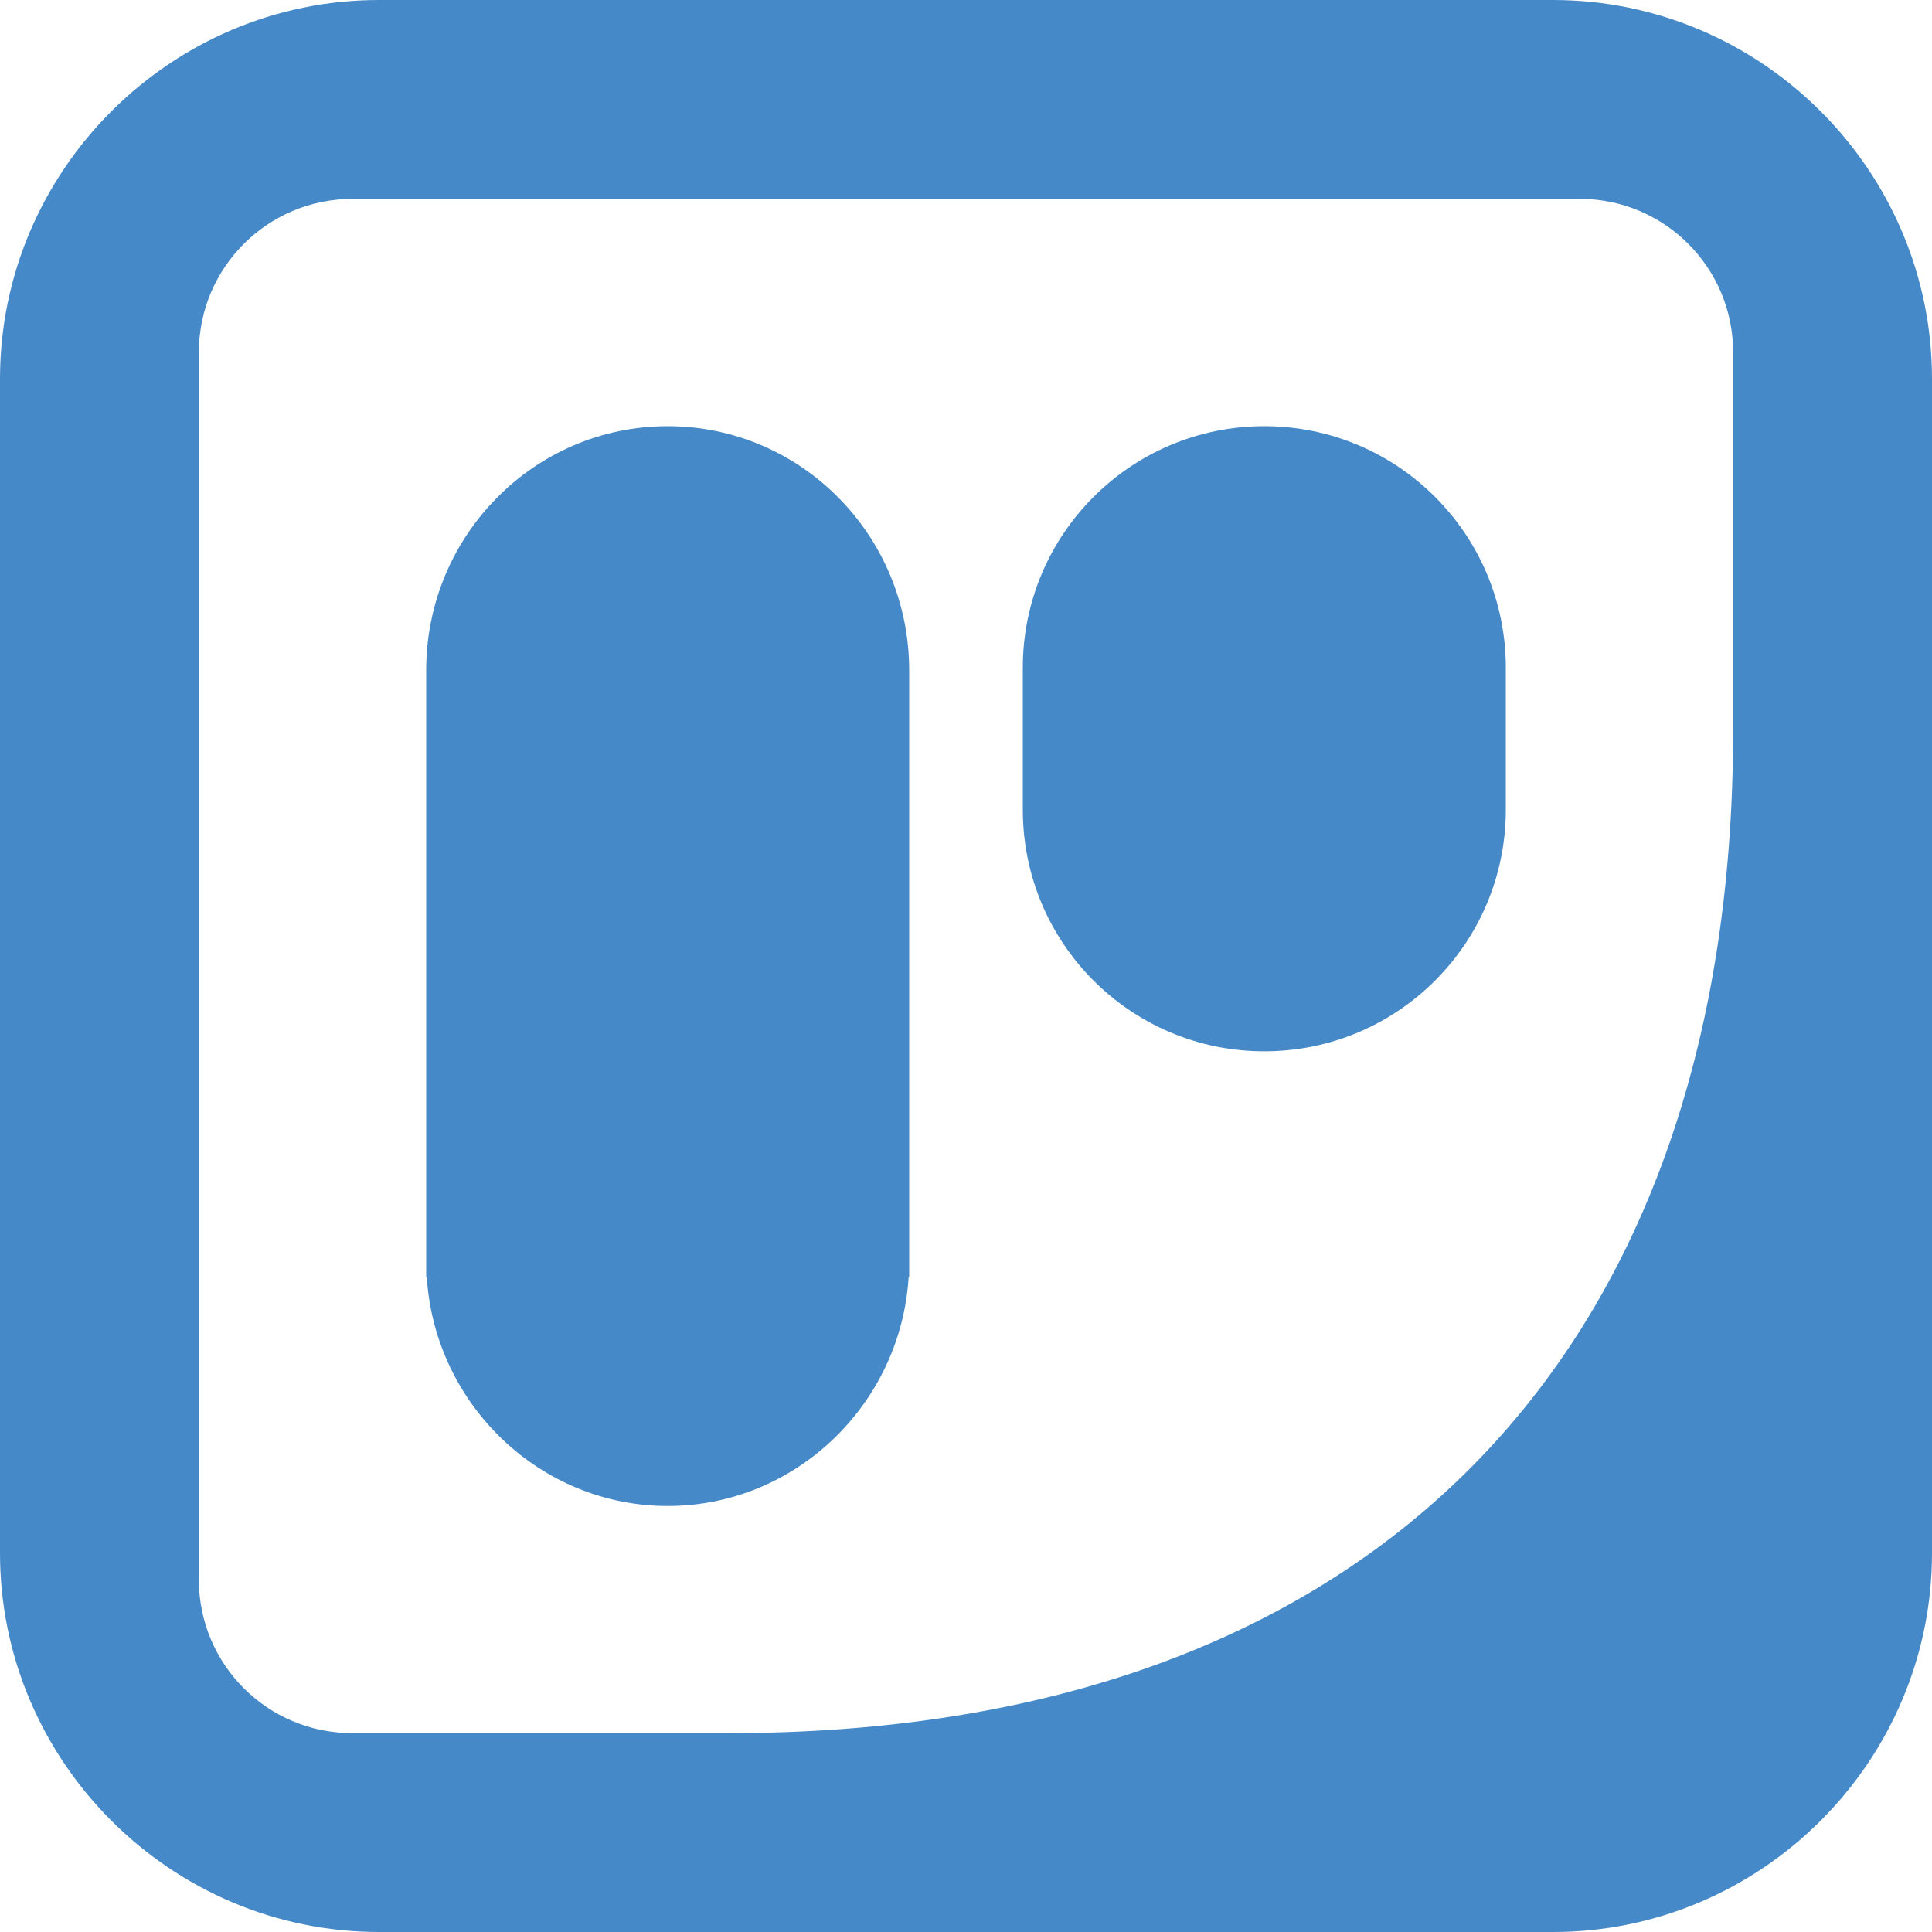
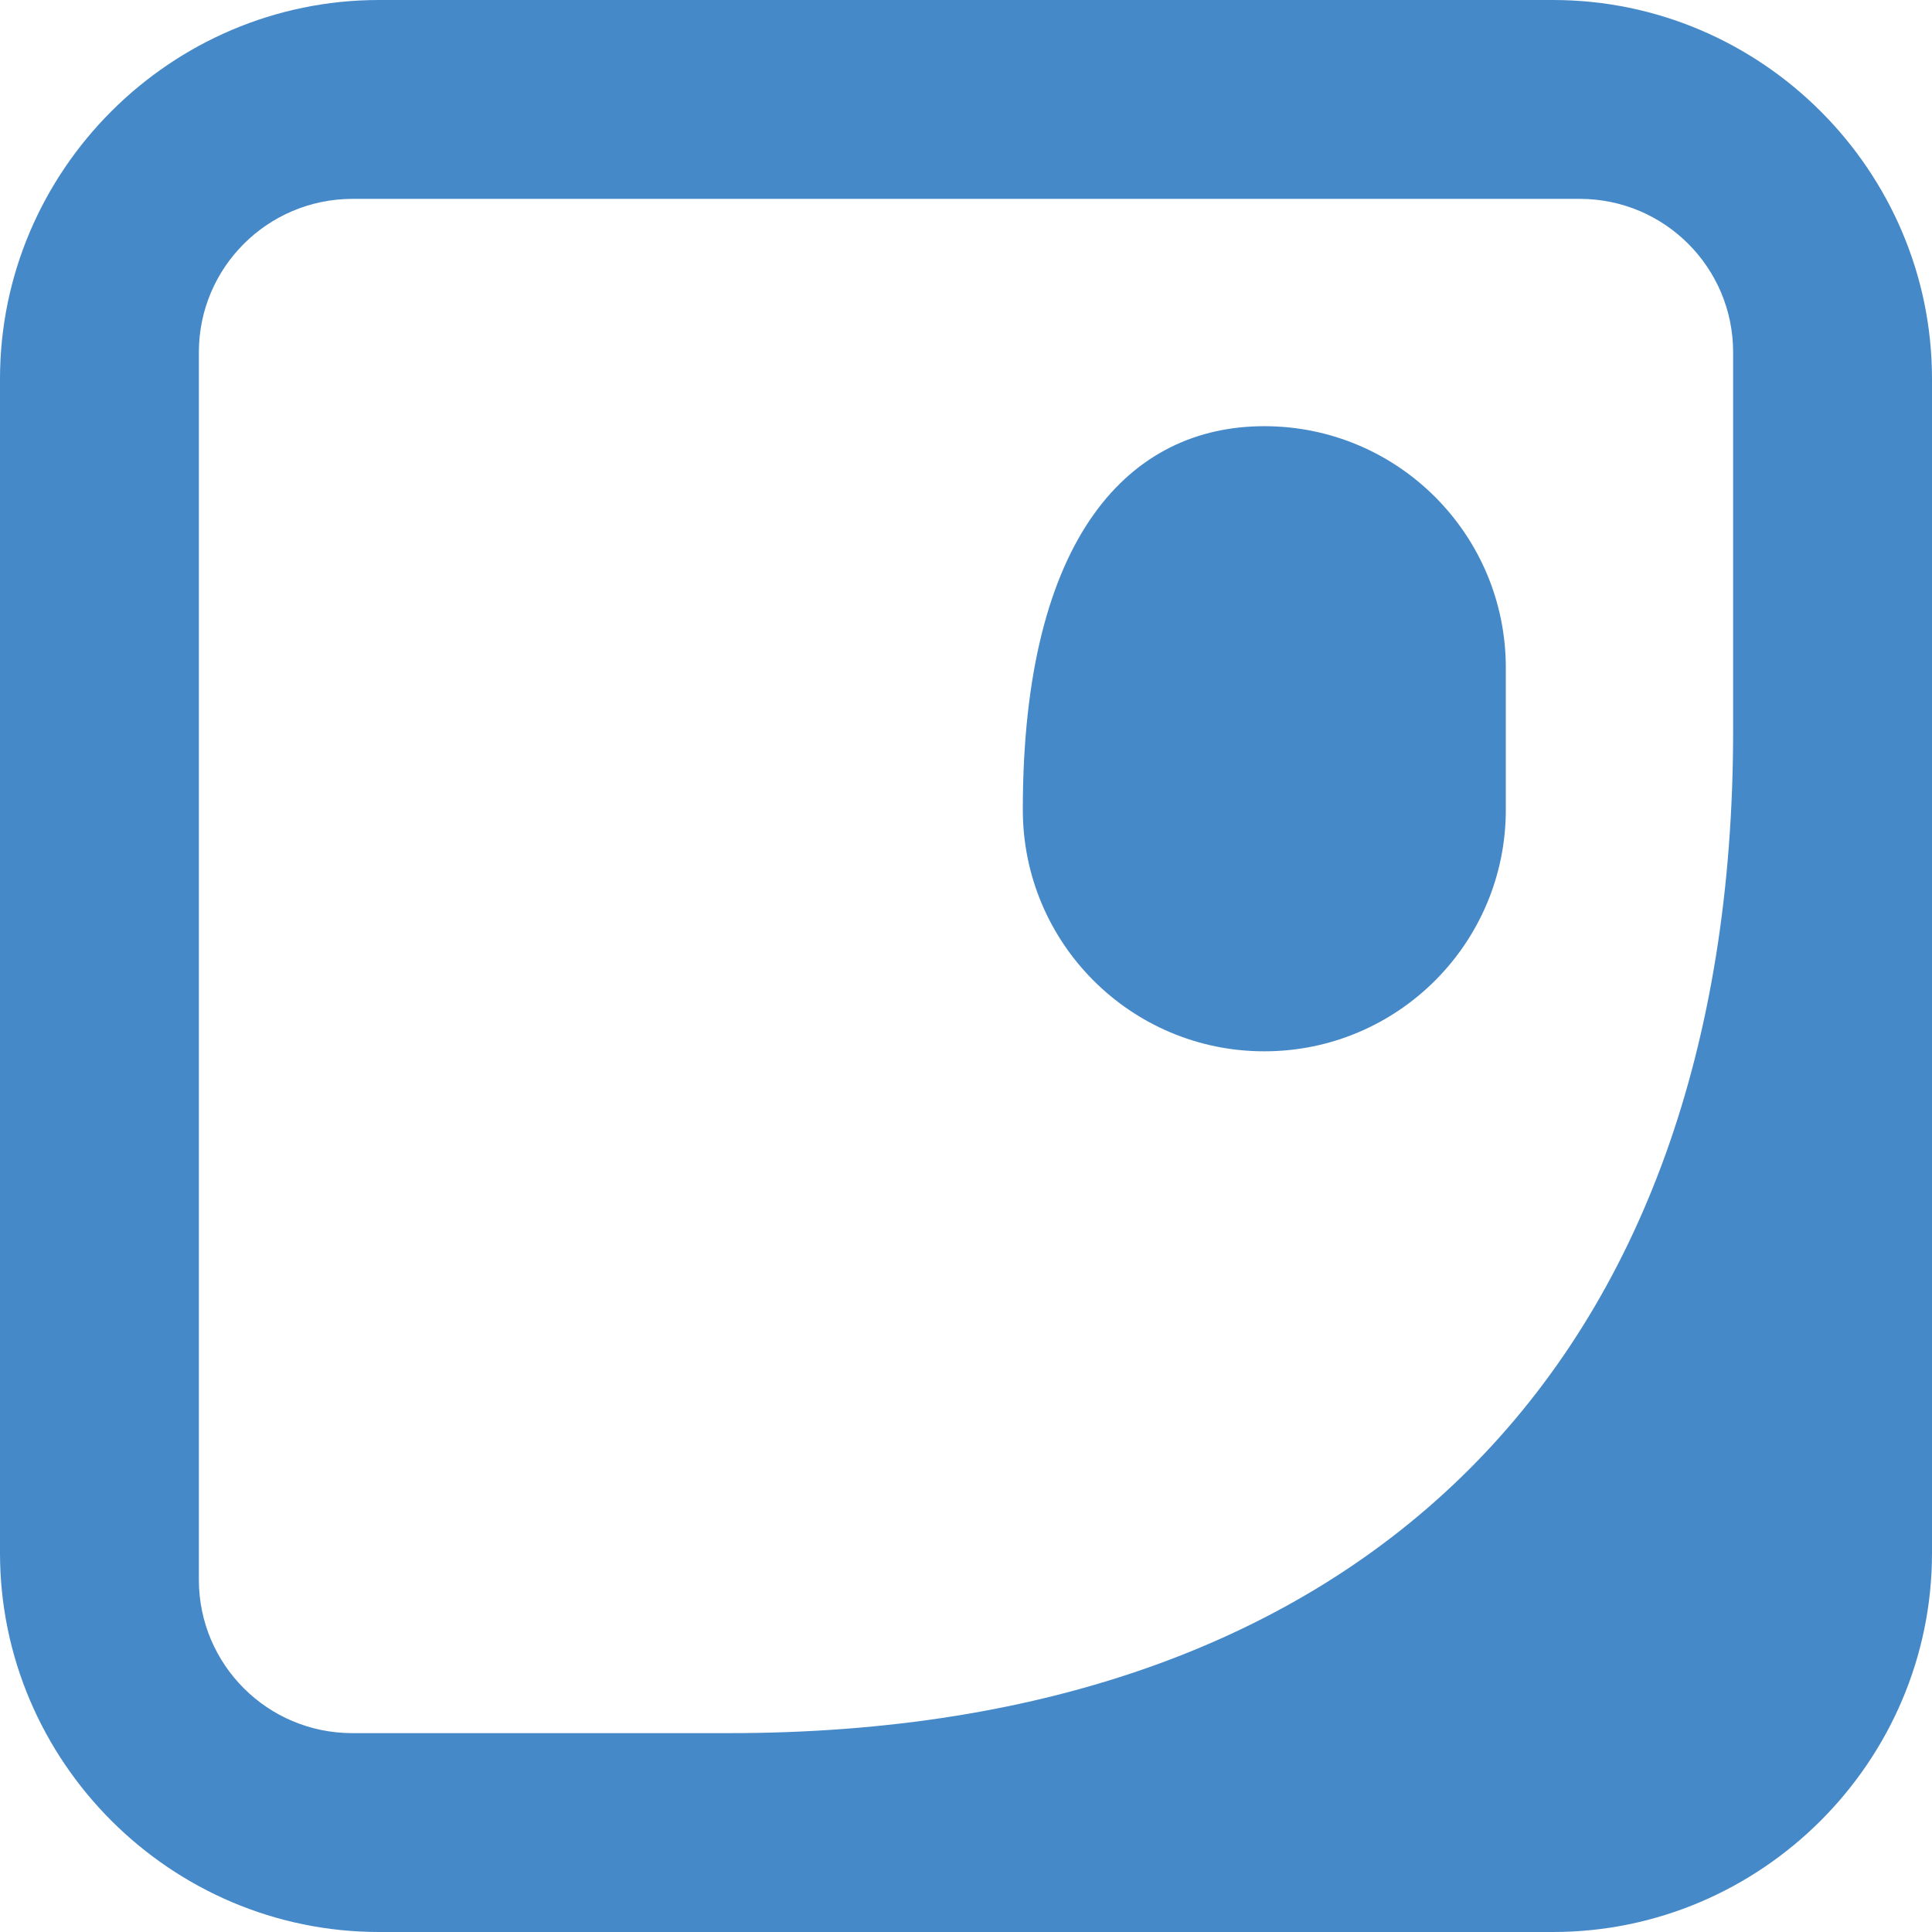
<svg xmlns="http://www.w3.org/2000/svg" width="32" height="32" viewBox="0 0 32 32" fill="none">
  <path d="M3.294 5.828C3.297 4.431 4.431 3.3 5.828 3.294H26.172C27.572 3.297 28.703 4.431 28.706 5.828V12.106C28.706 22.597 22.578 28.706 12.084 28.706H5.828C4.428 28.703 3.297 27.569 3.294 26.172V5.828ZM6.278 0C2.825 0 0 2.825 0 6.275V25.722C0 29.175 2.825 32 6.278 32H25.722C29.175 32 32 29.175 32 25.725V6.275C32 2.825 29.175 0 25.722 0H6.278Z" fill="#4689C8" />
-   <path d="M11.059 7.059C8.85 7.059 7.059 8.872 7.059 11.103V20.897V21.153H7.069C7.2 23.259 8.944 24.944 11.059 24.944C13.175 24.944 14.919 23.262 15.05 21.153H15.059V20.897V11.103C15.059 8.869 13.269 7.059 11.059 7.059Z" fill="#4689C8" />
-   <path d="M20.941 7.059C23.15 7.059 24.941 8.85 24.941 11.059V13.412C24.941 15.622 23.15 17.413 20.941 17.413C18.731 17.413 16.941 15.622 16.941 13.412V11.059C16.941 8.85 18.731 7.059 20.941 7.059Z" fill="#4689C8" />
+   <path d="M20.941 7.059C23.15 7.059 24.941 8.85 24.941 11.059V13.412C24.941 15.622 23.15 17.413 20.941 17.413C18.731 17.413 16.941 15.622 16.941 13.412C16.941 8.85 18.731 7.059 20.941 7.059Z" fill="#4689C8" />
</svg>